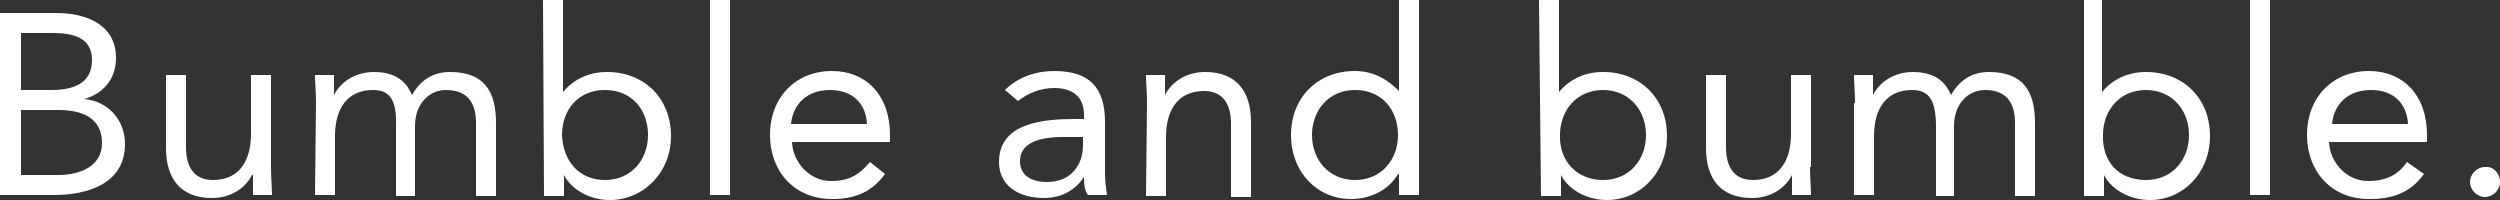
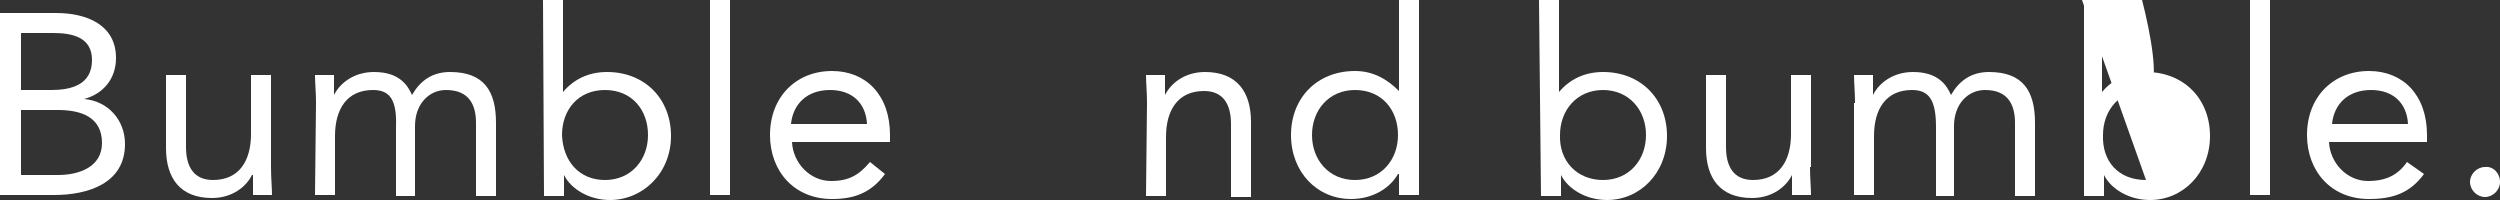
<svg xmlns="http://www.w3.org/2000/svg" version="1.1" id="Layer_1" x="0px" y="0px" width="250px" height="20px" viewBox="0 0 250 20" enable-background="new 0 0 250 20" xml:space="preserve">
  <rect x="0" y="0" width="250" height="20" fill="#333333" stroke="none" />
  <g>
    <path fill="#FFFFFF" d="M242.4,17.4c-1.4,1.9-3.1,2.5-5.5,2.5c-3.8,0-6.2-2.8-6.2-6.4c0-3.8,2.6-6.4,6.2-6.4c3.4,0,5.8,2.4,5.8,6.4   v0.7h-9.8c0.1,2.1,1.8,3.9,3.9,3.9c1.8,0,3-0.6,3.9-1.9L242.4,17.4z M240.8,12.4c-0.1-2-1.4-3.4-3.7-3.4c-2.3,0-3.7,1.4-3.9,3.4   H240.8z" />
    <path fill="#FFFFFF" d="M250,18.2c0,0.8-0.7,1.5-1.5,1.5c-0.8,0-1.5-0.7-1.5-1.5s0.7-1.5,1.5-1.5C249.3,16.6,250,17.3,250,18.2z" />
-     <path fill="#FFFFFF" d="M208.2,0h2v9.2l0,0c1.1-1.3,2.6-2,4.4-2c3.8,0,6.4,2.7,6.4,6.4s-2.7,6.4-6,6.4c-2.1,0-3.9-1.1-4.6-2.5l0,0   v2.1h-2V0H208.2z M214.6,18c2.6,0,4.3-2,4.3-4.5S217.2,9,214.6,9c-2.6,0-4.3,2-4.3,4.5C210.2,16.1,211.8,18,214.6,18z" />
+     <path fill="#FFFFFF" d="M208.2,0h2v9.2l0,0c1.1-1.3,2.6-2,4.4-2c3.8,0,6.4,2.7,6.4,6.4s-2.7,6.4-6,6.4c-2.1,0-3.9-1.1-4.6-2.5l0,0   v2.1h-2V0H208.2z c2.6,0,4.3-2,4.3-4.5S217.2,9,214.6,9c-2.6,0-4.3,2-4.3,4.5C210.2,16.1,211.8,18,214.6,18z" />
    <path fill="#FFFFFF" d="M225,0h2v19.5h-2V0z" />
    <g>
      <path fill="#FFFFFF" d="M0,1.3h5.6c3.1,0,6,1.2,6,4.5c0,2.1-1.3,3.6-3.2,4.1l0,0c2.4,0.2,4.1,2.1,4.1,4.5c0,4-3.8,5.1-7.1,5.1H0    V1.3z M2.1,9h3c2,0,4.1-0.5,4.1-3c0-2.3-2-2.7-3.9-2.7H2.1V9z M2.1,17.5h3.7c2.1,0,4.4-0.8,4.4-3.2c0-2.6-2.1-3.3-4.4-3.3H2.1    V17.5z" />
      <path fill="#FFFFFF" d="M27.1,16.7c0,1.1,0.1,2.1,0.1,2.8h-1.9c0-0.6,0-1.3,0-2h-0.1c-0.6,1.2-2,2.3-4,2.3c-3.2,0-4.6-2-4.6-5V7.5    h2v7.2c0,2,0.8,3.3,2.7,3.3c2.6,0,3.8-1.9,3.8-4.6V7.5h2L27.1,16.7L27.1,16.7z" />
      <path fill="#FFFFFF" d="M31.6,10.3c0-1.1-0.1-2-0.1-2.8h1.9c0,0.6,0,1.3,0,2l0,0c0.6-1.2,2-2.3,4-2.3c2.6,0,3.4,1.4,3.8,2.3    c0.8-1.4,2-2.3,3.8-2.3c3.4,0,4.6,1.9,4.6,5.1v7.3h-2v-7.3c0-1.7-0.6-3.3-3-3.3c-1.7,0-3.1,1.4-3.1,3.6v7h-1.9v-6.9    C39.7,10,39,9,37.3,9c-2.6,0-3.8,1.9-3.8,4.6v5.9h-2L31.6,10.3L31.6,10.3z" />
      <path fill="#FFFFFF" d="M54.3,0h2v9.2l0,0c1.1-1.3,2.6-2,4.4-2c3.8,0,6.4,2.7,6.4,6.4S64.3,20,61,20c-2.1,0-3.9-1.1-4.6-2.5l0,0    v2.1h-2L54.3,0L54.3,0z M60.5,18c2.6,0,4.3-2,4.3-4.5S63.2,9,60.5,9s-4.3,2-4.3,4.5C56.3,16.1,57.9,18,60.5,18z" />
      <path fill="#FFFFFF" d="M71,0h2v19.5h-2V0z" />
      <path fill="#FFFFFF" d="M88.5,17.4c-1.4,1.9-3.1,2.5-5.3,2.5c-3.8,0-6.2-2.8-6.2-6.4c0-3.8,2.6-6.4,6.2-6.4c3.4,0,5.8,2.4,5.8,6.4    v0.7h-9.8c0.1,2.1,1.8,3.9,3.9,3.9c1.8,0,2.8-0.6,3.9-1.9L88.5,17.4z M86.7,12.4c-0.1-2-1.4-3.4-3.7-3.4c-2.3,0-3.7,1.4-3.9,3.4    H86.7z" />
-       <path fill="#FFFFFF" d="M100.5,9c1.3-1.3,3.1-1.9,4.9-1.9c3.6,0,5.1,1.7,5.1,5.1v5.2c0,0.7,0.1,1.4,0.2,2.1h-1.9    c-0.4-0.5-0.4-1.3-0.4-1.8l0,0c-0.8,1.2-2.1,2.1-4,2.1c-2.5,0-4.5-1.2-4.5-3.6c0-4,4.6-4.3,7.7-4.3h0.8v-0.4c0-1.8-1.1-2.7-3-2.7    c-1.3,0-2.6,0.5-3.6,1.3L100.5,9z M106.3,13.7c-2.6,0-4.3,0.7-4.3,2.4c0,1.5,1.2,2.1,2.7,2.1c2.4,0,3.6-1.7,3.6-3.7v-0.8H106.3z" />
      <path fill="#FFFFFF" d="M114.7,10.3c0-1.1-0.1-2-0.1-2.8h1.9c0,0.6,0,1.3,0,2l0,0c0.6-1.2,2-2.3,4-2.3c3.2,0,4.6,2,4.6,5v7.5h-2    v-7.3c0-2-0.8-3.3-2.7-3.3c-2.6,0-3.8,1.9-3.8,4.6v5.9h-2L114.7,10.3L114.7,10.3z" />
      <path fill="#FFFFFF" d="M139.8,17.4L139.8,17.4c-0.8,1.4-2.5,2.5-4.7,2.5c-3.4,0-6-2.7-6-6.4s2.6-6.4,6.4-6.4c1.8,0,3.2,0.8,4.4,2    l0,0V0h2v19.5h-2V17.4L139.8,17.4z M135.5,9c-2.6,0-4.3,2-4.3,4.5s1.7,4.5,4.3,4.5s4.3-2,4.3-4.5S138.2,9,135.5,9z" />
      <path fill="#FFFFFF" d="M153.9,0h2v9.2l0,0c1.1-1.3,2.6-2,4.4-2c3.8,0,6.4,2.7,6.4,6.4s-2.7,6.4-6,6.4c-2.1,0-3.9-1.1-4.6-2.5l0,0    v2.1h-2L153.9,0L153.9,0z M160.3,18c2.6,0,4.3-2,4.3-4.5S162.9,9,160.3,9c-2.6,0-4.3,2-4.3,4.5C155.9,16.1,157.7,18,160.3,18z" />
      <path fill="#FFFFFF" d="M181,16.7c0,1.1,0.1,2.1,0.1,2.8h-1.9c0-0.6,0-1.3,0-2l0,0c-0.6,1.2-2,2.3-4,2.3c-3.2,0-4.6-2-4.6-5V7.5h2    v7.2c0,2,0.8,3.3,2.7,3.3c2.6,0,3.8-1.9,3.8-4.6V7.5h2v9.2H181z" />
      <path fill="#FFFFFF" d="M185.5,10.3c0-1.1-0.1-2-0.1-2.8h1.9c0,0.6,0,1.3,0,2l0,0c0.6-1.2,2-2.3,4-2.3c2.6,0,3.4,1.4,3.8,2.3    c0.8-1.4,2-2.3,3.8-2.3c3.4,0,4.6,1.9,4.6,5.1v7.3h-2v-7.3c0-1.7-0.6-3.3-3-3.3c-1.7,0-3.1,1.4-3.1,3.6v7h-1.8v-6.9    c0-2.7-0.7-3.7-2.4-3.7c-2.6,0-3.8,1.9-3.8,4.6v5.9h-2V10.3L185.5,10.3z" />
    </g>
  </g>
</svg>